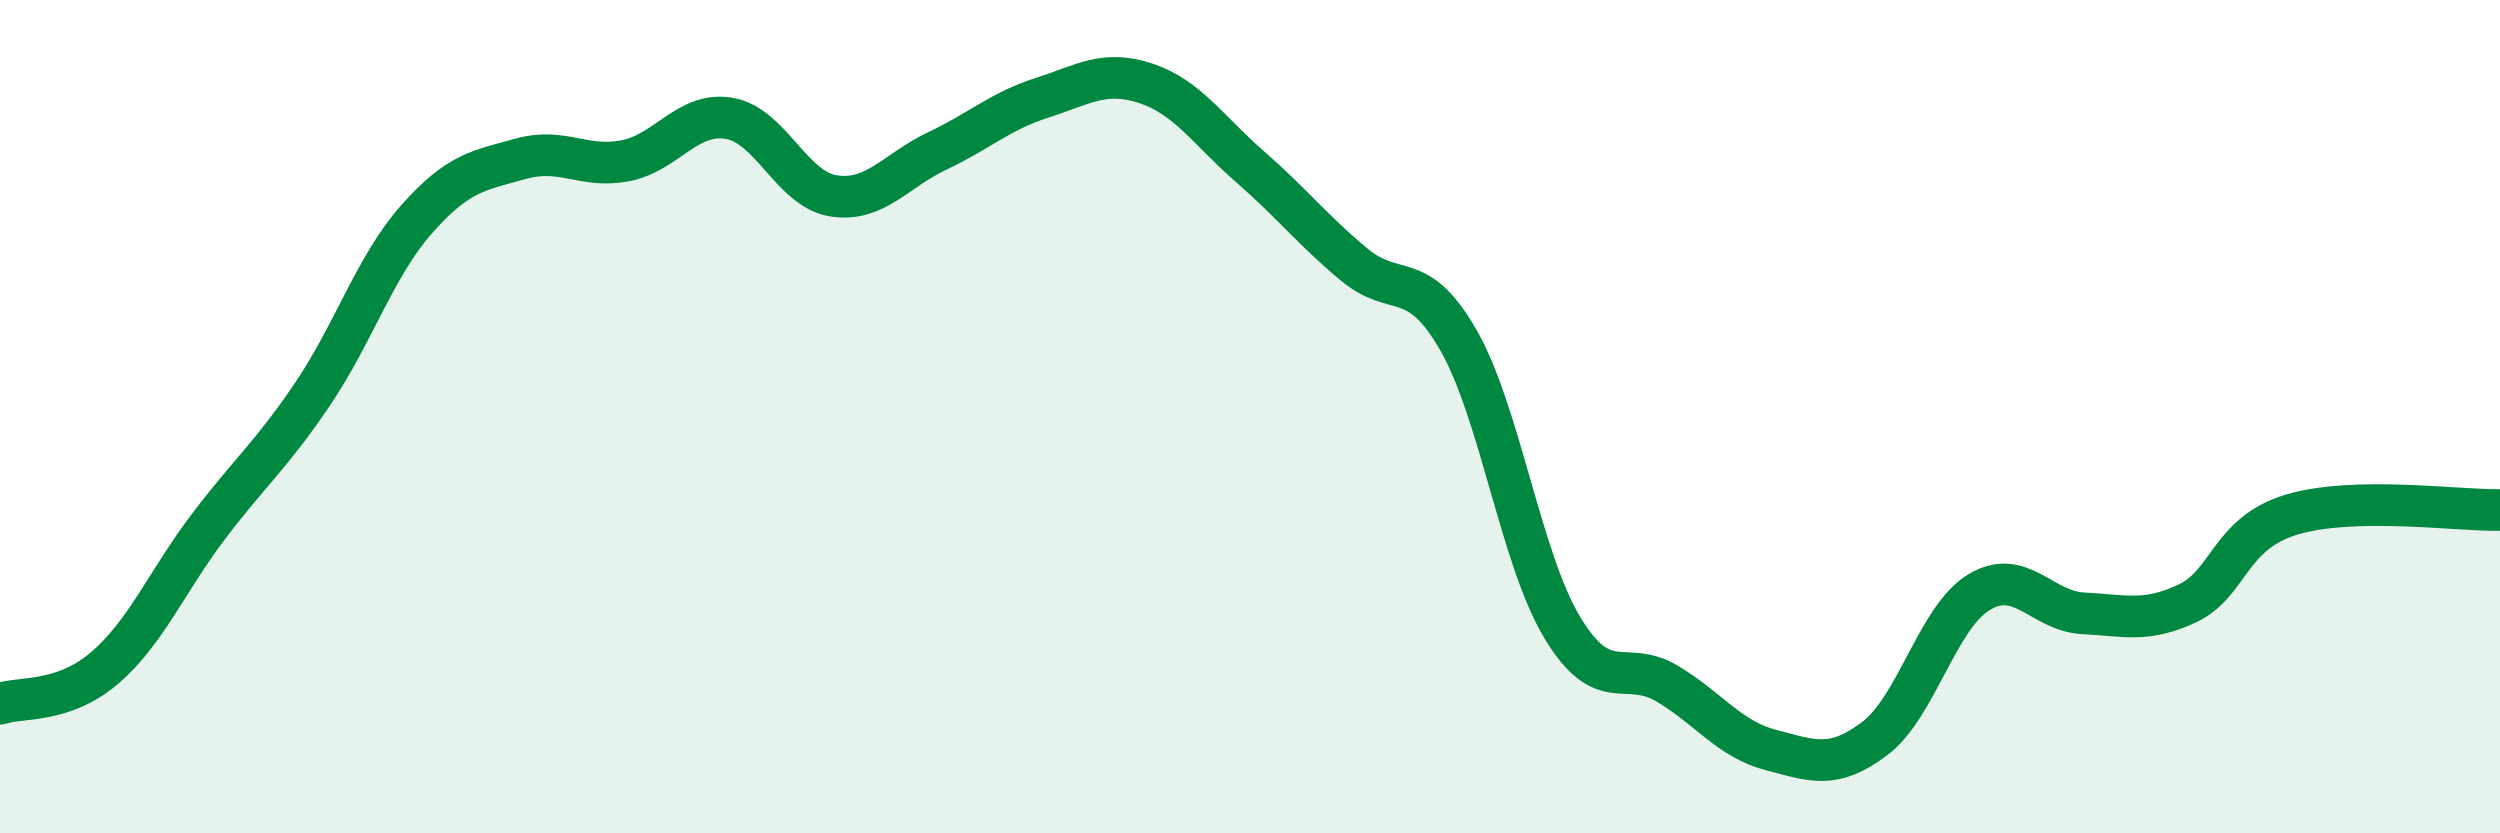
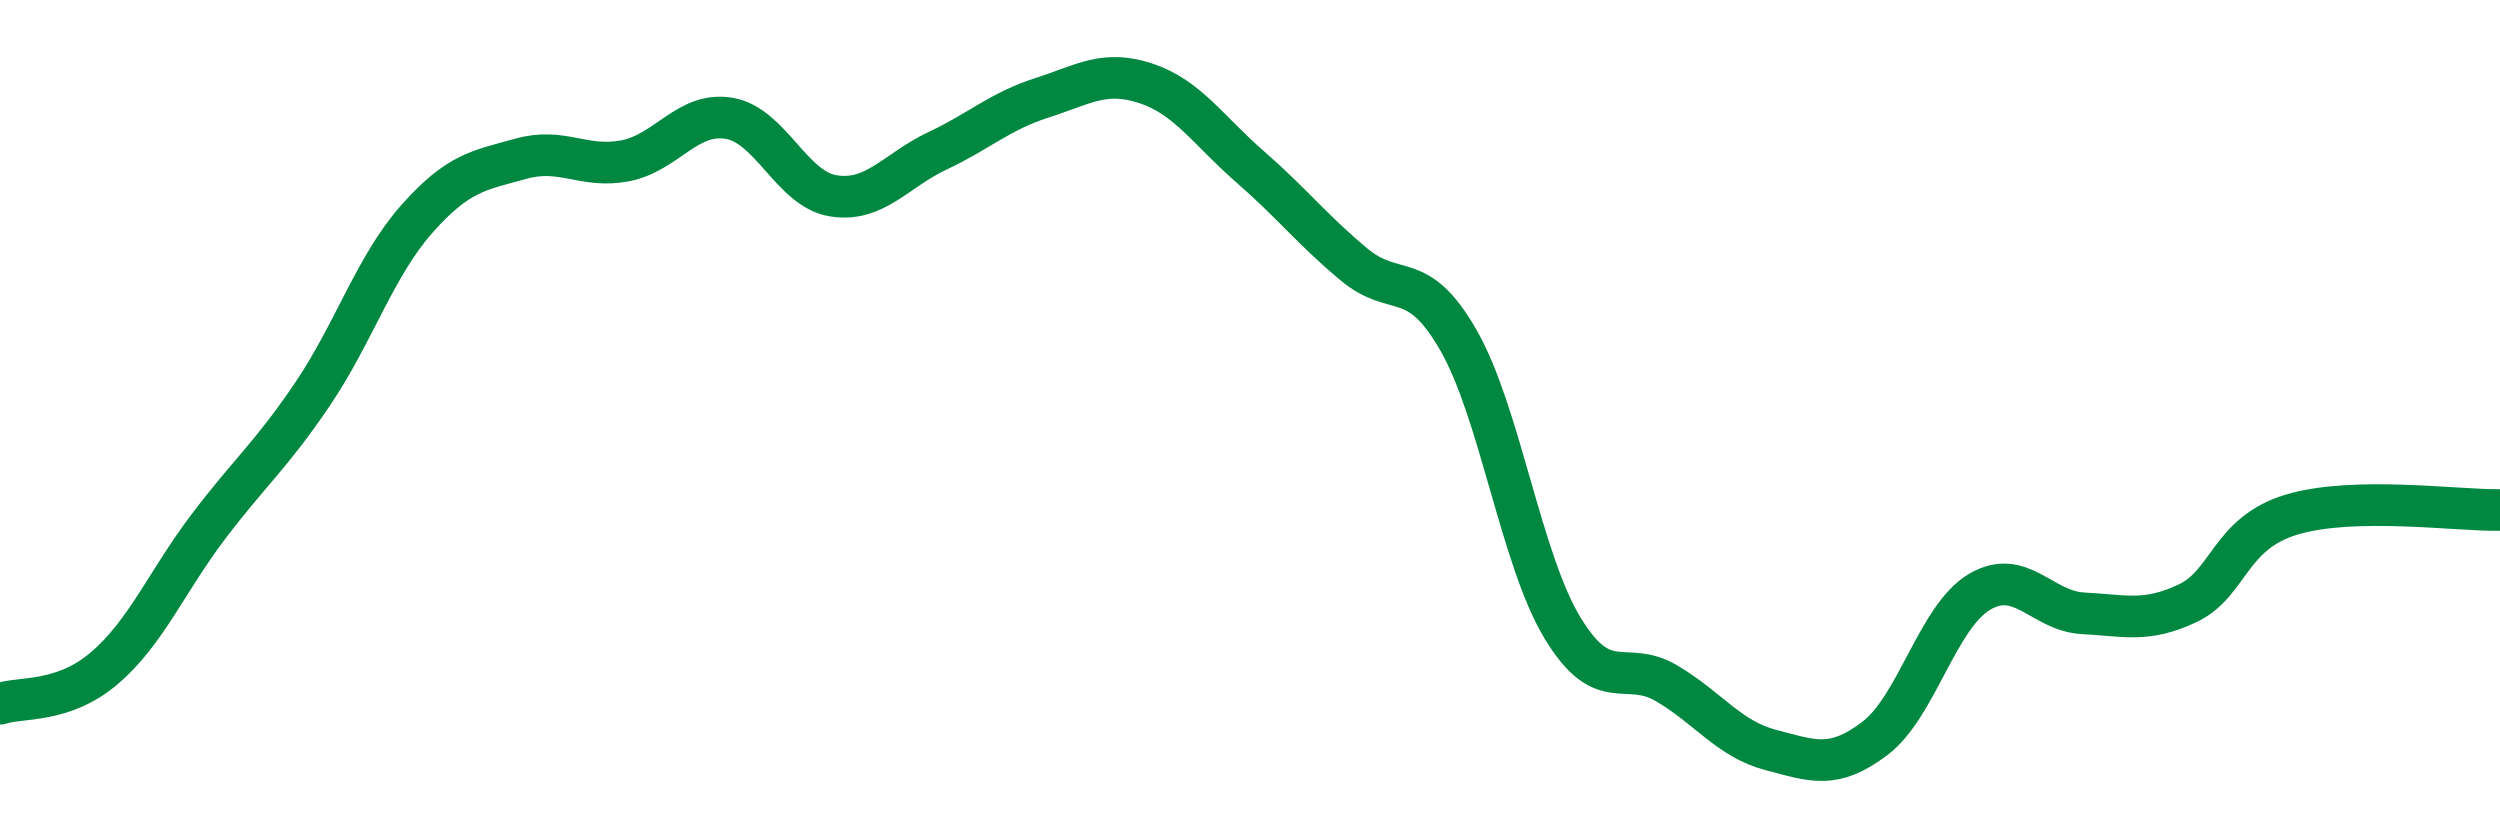
<svg xmlns="http://www.w3.org/2000/svg" width="60" height="20" viewBox="0 0 60 20">
-   <path d="M 0,16.89 C 0.5,16.72 1.5,16.89 2.5,16.04 C 3.5,15.19 4,13.96 5,12.64 C 6,11.32 6.5,10.94 7.5,9.46 C 8.5,7.98 9,6.39 10,5.26 C 11,4.13 11.5,4.09 12.5,3.81 C 13.5,3.53 14,4.05 15,3.86 C 16,3.67 16.5,2.67 17.5,2.84 C 18.5,3.01 19,4.54 20,4.7 C 21,4.86 21.5,4.09 22.5,3.62 C 23.5,3.15 24,2.67 25,2.35 C 26,2.03 26.5,1.67 27.5,2 C 28.5,2.33 29,3.13 30,4 C 31,4.87 31.5,5.52 32.5,6.35 C 33.5,7.18 34,6.42 35,8.16 C 36,9.9 36.5,13.42 37.5,15.07 C 38.5,16.72 39,15.81 40,16.4 C 41,16.99 41.5,17.74 42.5,18 C 43.5,18.26 44,18.48 45,17.72 C 46,16.96 46.5,14.81 47.5,14.21 C 48.5,13.61 49,14.67 50,14.72 C 51,14.77 51.5,14.95 52.5,14.48 C 53.5,14.01 53.5,12.8 55,12.35 C 56.5,11.9 59,12.26 60,12.24L60 20L0 20Z" fill="#008740" opacity="0.1" stroke-linecap="round" stroke-linejoin="round" />
  <path d="M 0,16.89 C 0.5,16.72 1.5,16.89 2.5,16.04 C 3.5,15.19 4,13.96 5,12.64 C 6,11.32 6.5,10.94 7.5,9.46 C 8.5,7.98 9,6.39 10,5.26 C 11,4.13 11.5,4.09 12.5,3.81 C 13.5,3.53 14,4.05 15,3.86 C 16,3.67 16.5,2.67 17.5,2.84 C 18.5,3.01 19,4.54 20,4.7 C 21,4.86 21.5,4.09 22.5,3.62 C 23.5,3.15 24,2.67 25,2.35 C 26,2.03 26.5,1.67 27.5,2 C 28.5,2.33 29,3.13 30,4 C 31,4.87 31.5,5.52 32.5,6.35 C 33.5,7.18 34,6.42 35,8.16 C 36,9.9 36.5,13.42 37.5,15.07 C 38.5,16.72 39,15.81 40,16.4 C 41,16.99 41.5,17.74 42.5,18 C 43.5,18.26 44,18.48 45,17.72 C 46,16.96 46.5,14.81 47.5,14.21 C 48.5,13.61 49,14.67 50,14.72 C 51,14.77 51.5,14.95 52.5,14.48 C 53.5,14.01 53.5,12.8 55,12.35 C 56.5,11.9 59,12.26 60,12.24" stroke="#008740" stroke-width="1" fill="none" stroke-linecap="round" stroke-linejoin="round" />
</svg>